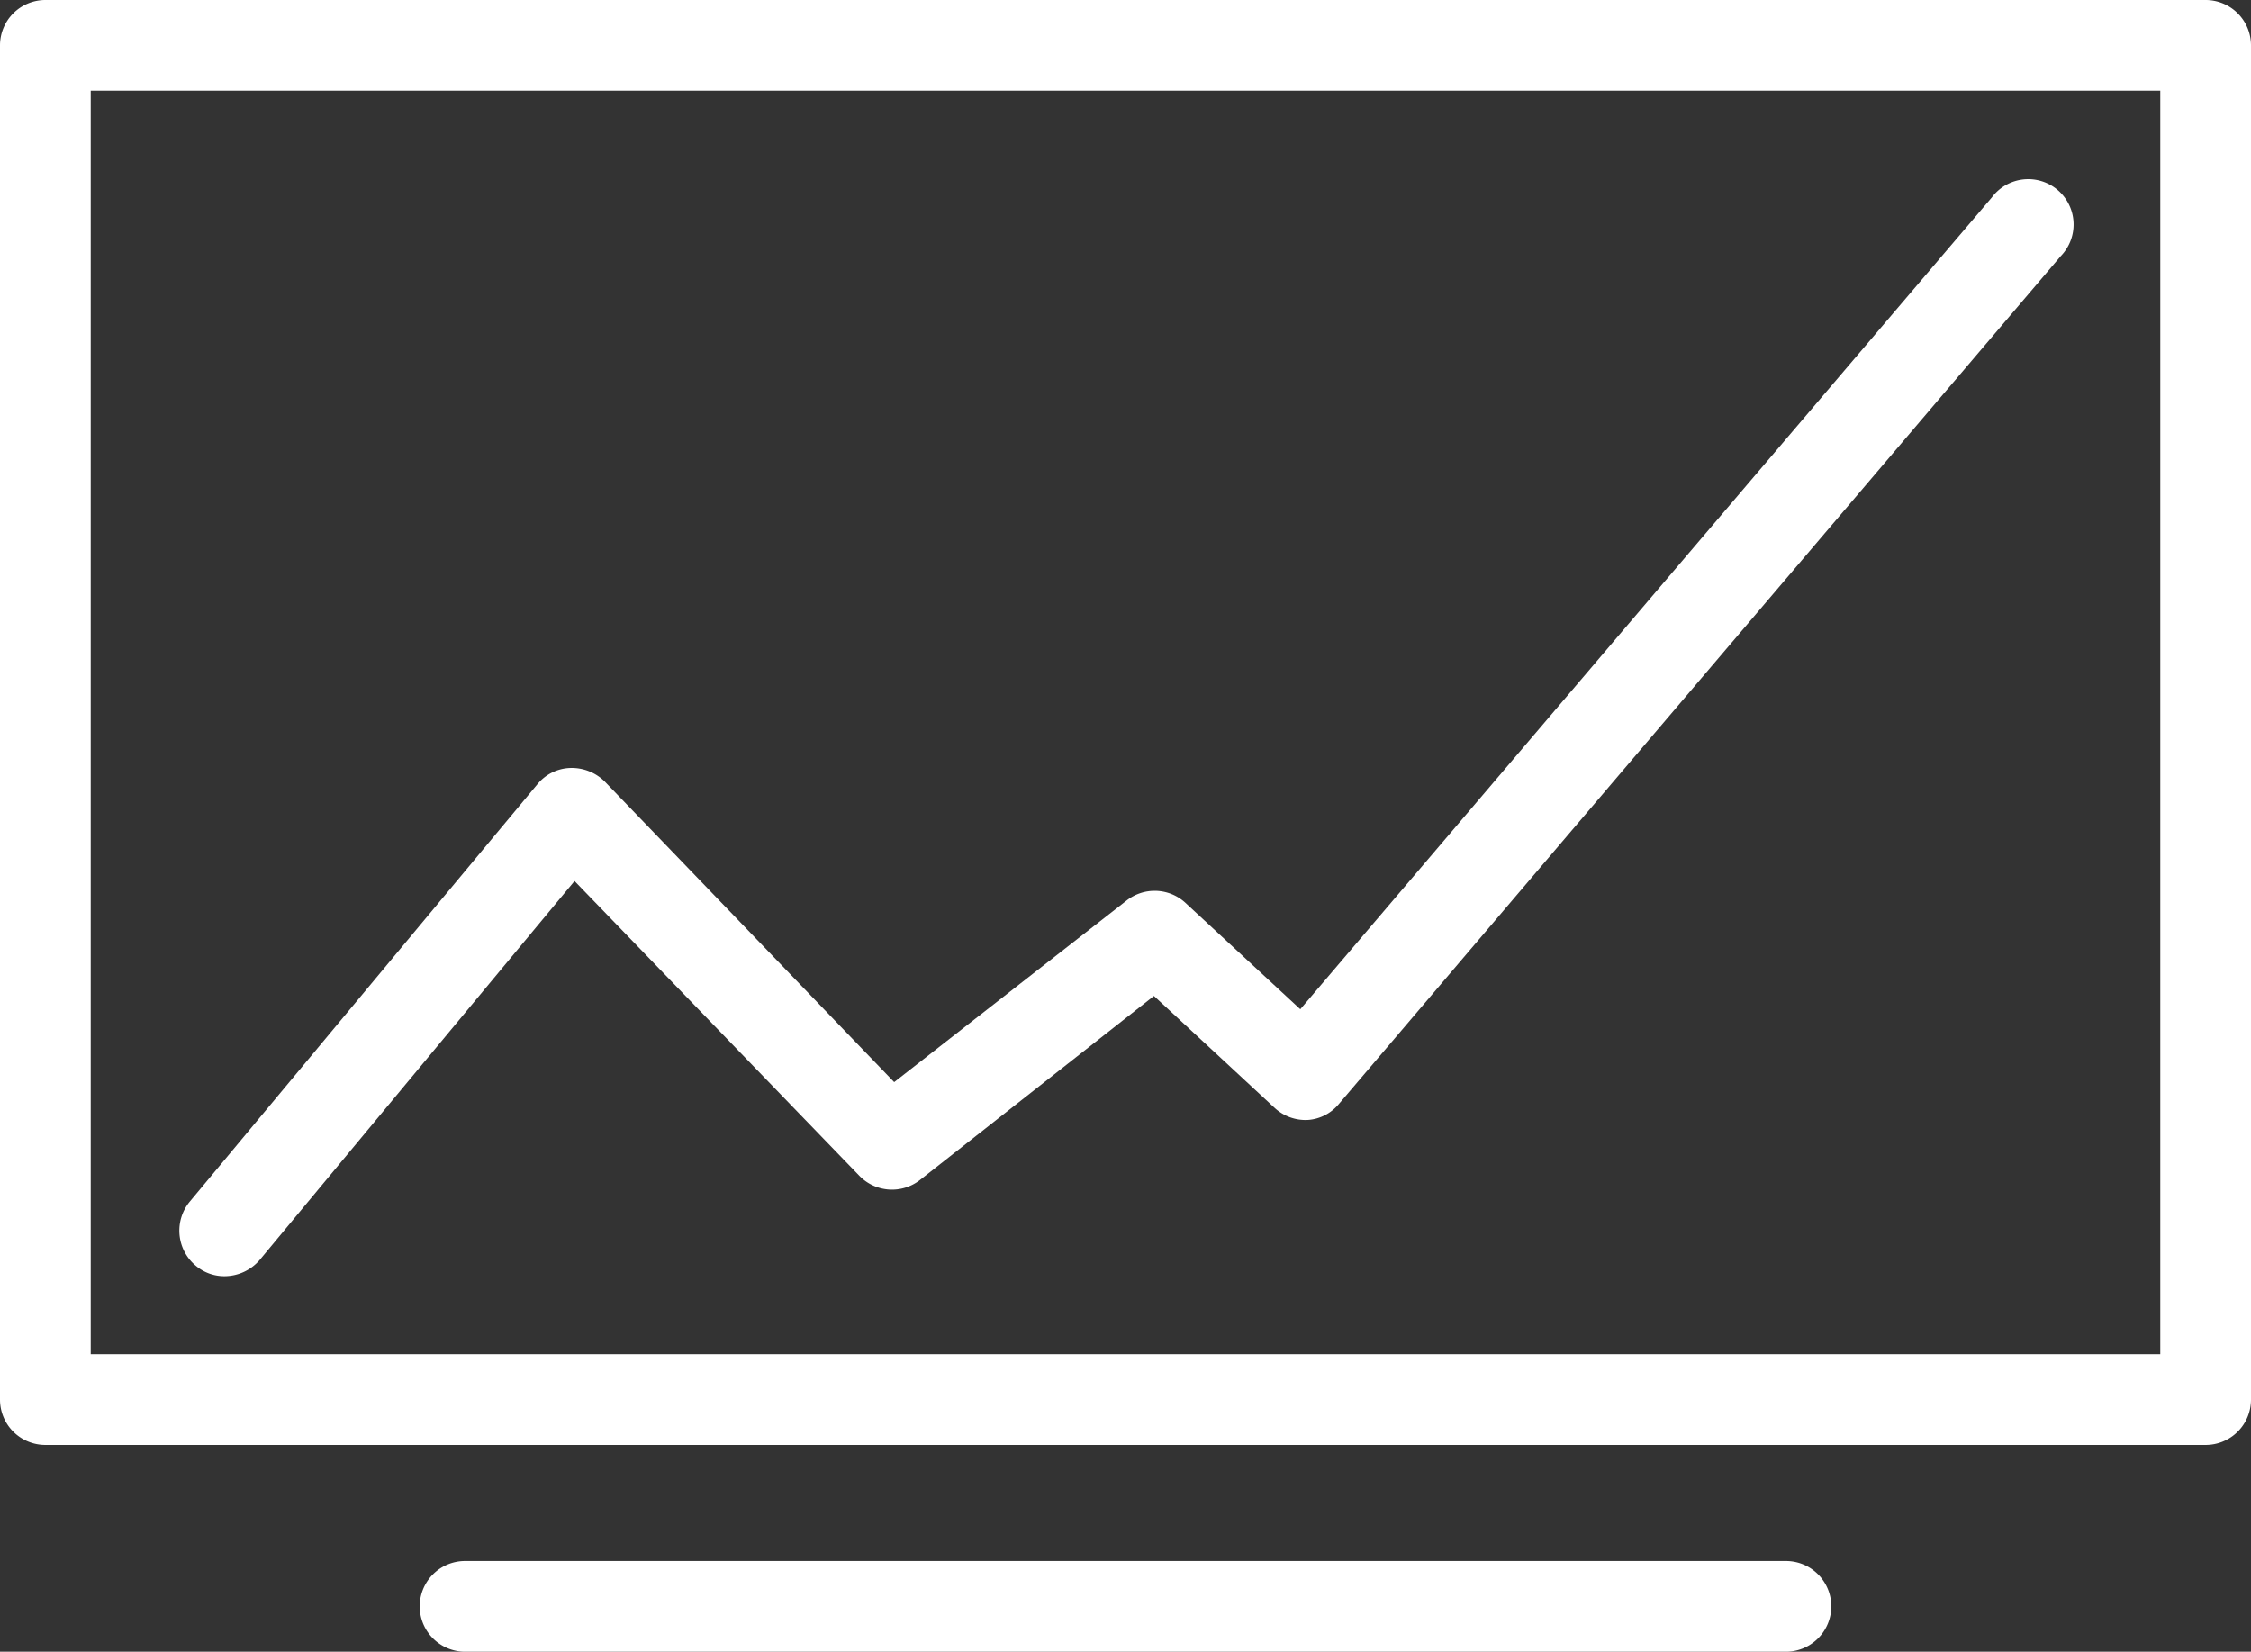
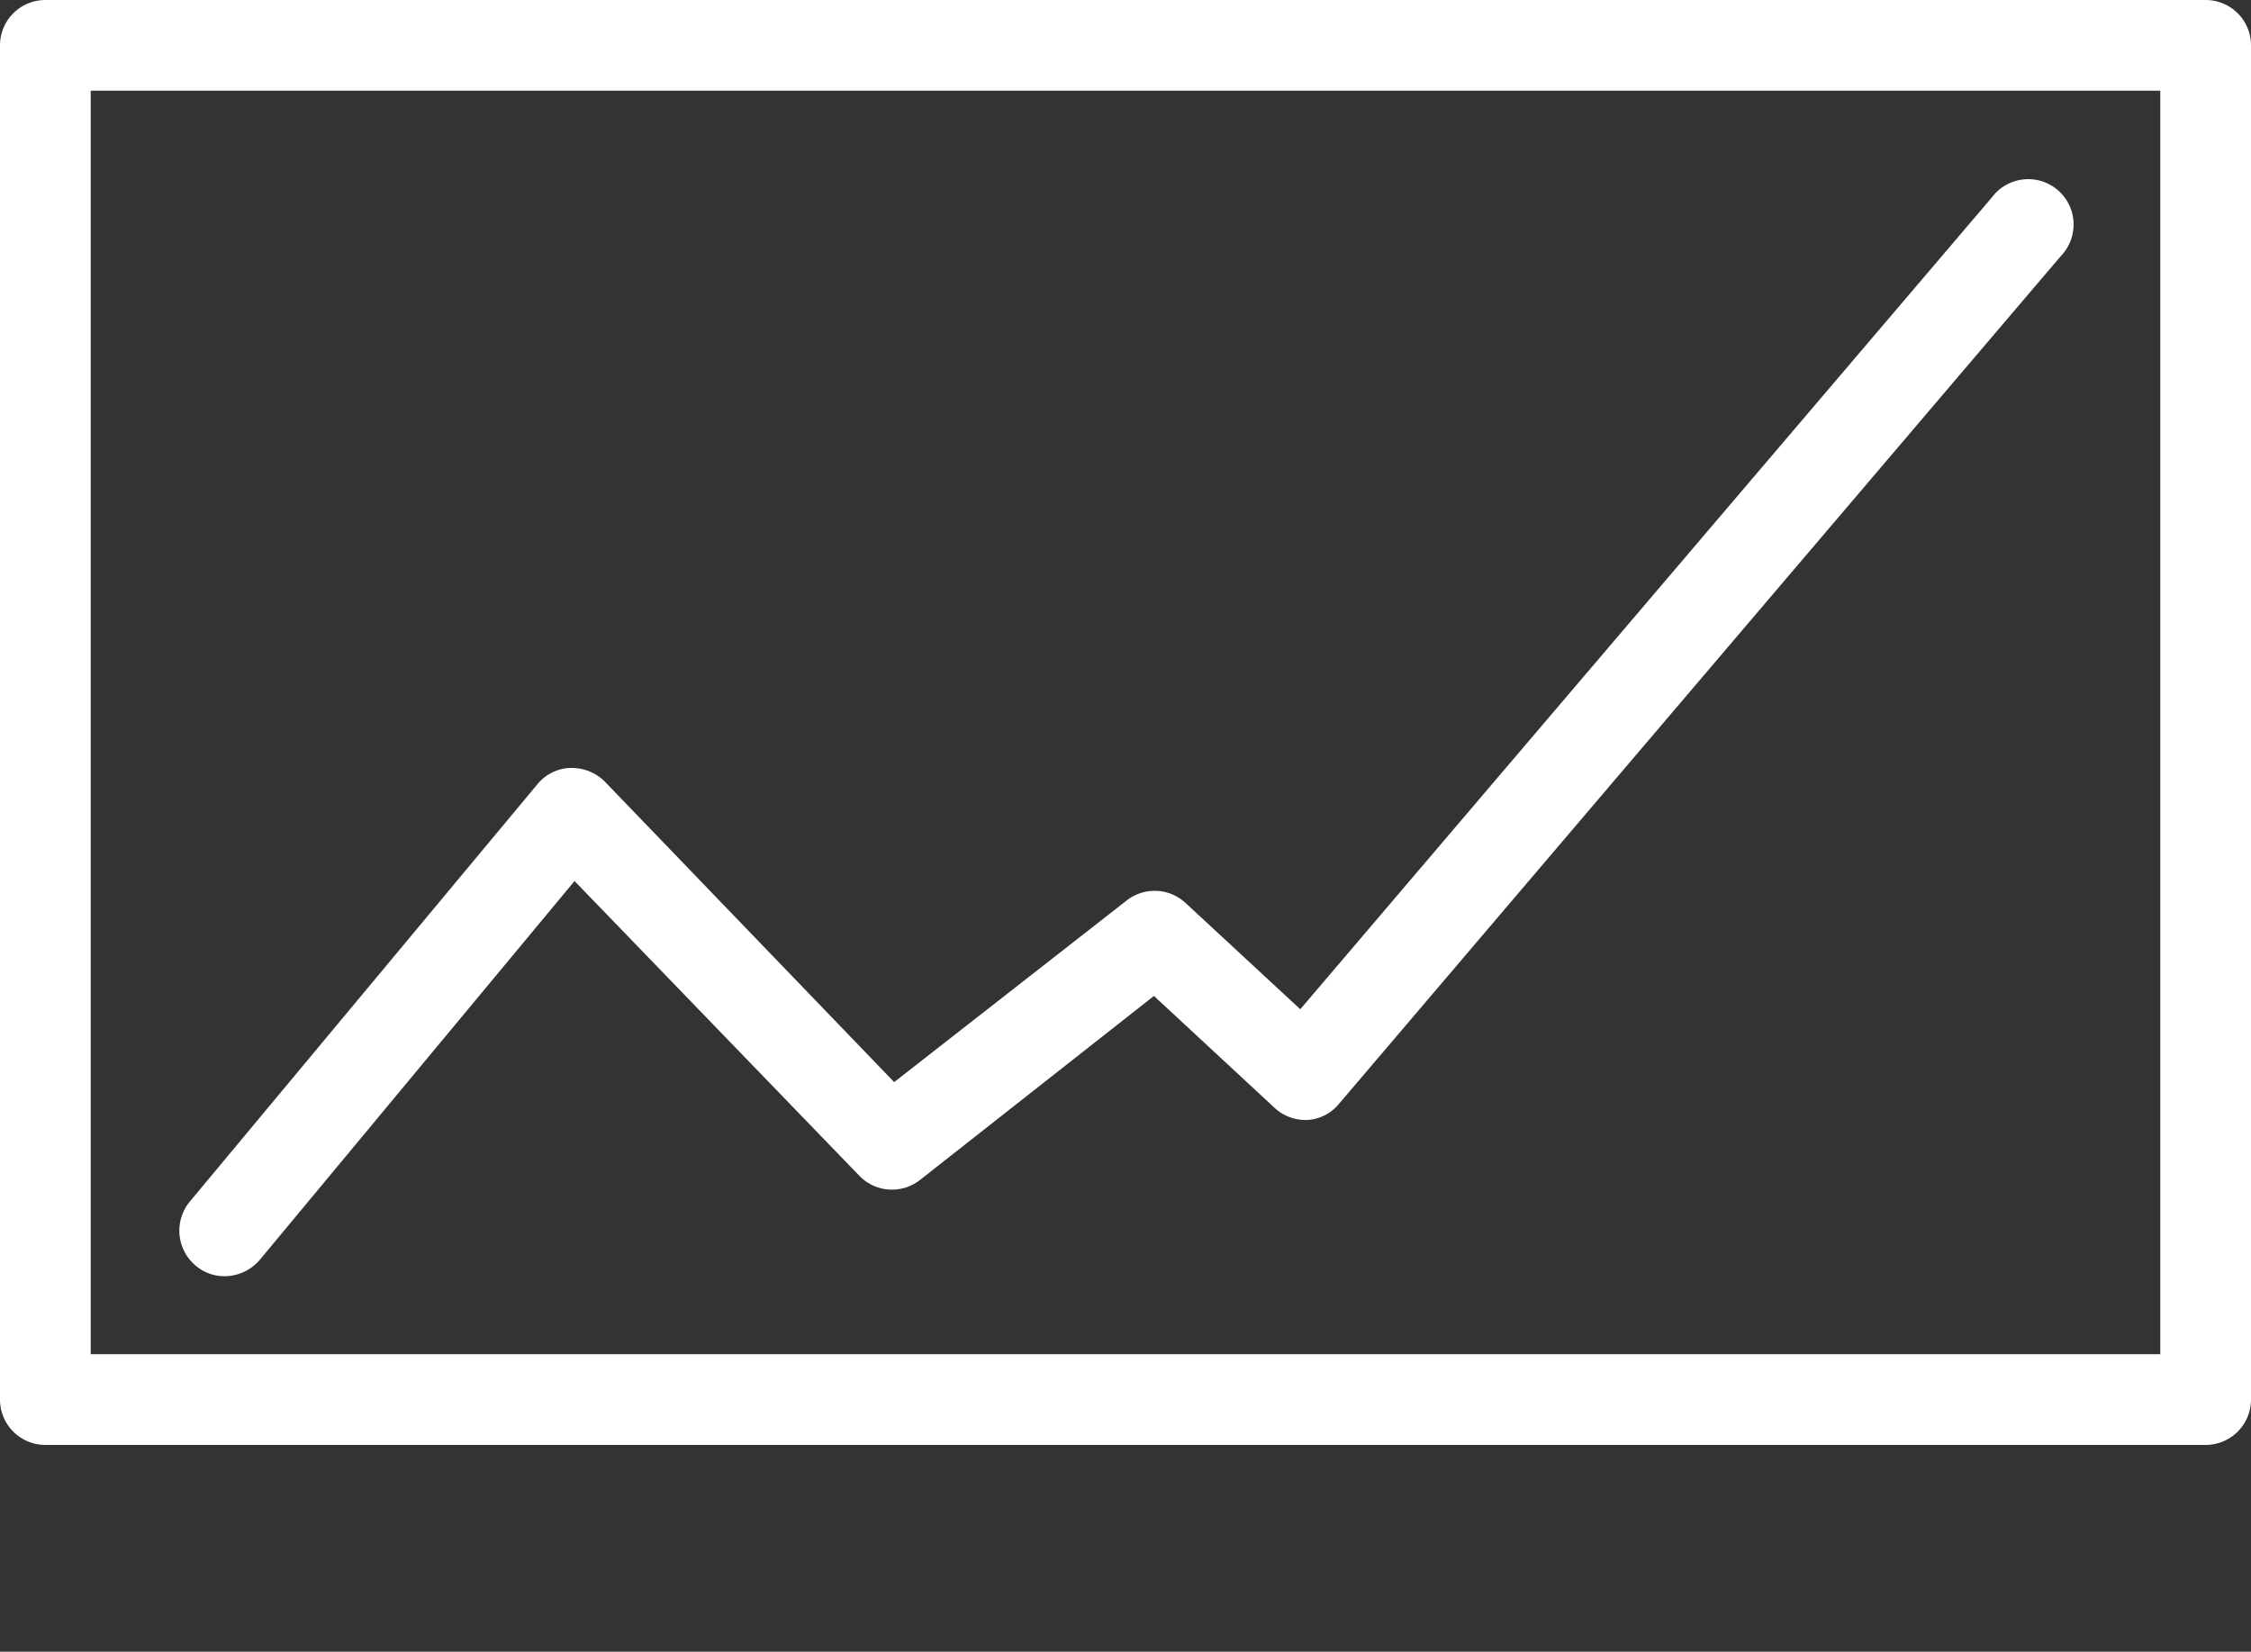
<svg xmlns="http://www.w3.org/2000/svg" viewBox="0 0 74.44 54.63">
  <rect x="0" y="0" width="74.44" height="54.63" fill="#333333" stroke="none" />
  <defs>
    <style>.cls-1{fill:#fff;}</style>
  </defs>
  <g id="Layer_2" data-name="Layer 2">
    <g id="Icons">
      <path class="cls-1" d="M72.94,0H1.5A1.5,1.5,0,0,0,0,1.5V46.29a1.5,1.5,0,0,0,1.5,1.5H72.94a1.5,1.5,0,0,0,1.5-1.5V1.5A1.5,1.5,0,0,0,72.94,0Zm-1.5,44.79H3V3H71.44Z" />
-       <path class="cls-1" d="M59.06,51.63H15.38a1.5,1.5,0,0,0,0,3H59.06a1.5,1.5,0,0,0,0-3Z" />
      <path class="cls-1" d="M7.43,42.21a1.54,1.54,0,0,0,1.16-.54L19,29.14l9.42,9.75a1.5,1.5,0,0,0,2,.14l7.74-6.09,4,3.71a1.5,1.5,0,0,0,1.11.39,1.46,1.46,0,0,0,1-.52L68.15,8.47a1.5,1.5,0,1,0-2.28-1.94L43,33.38l-3.8-3.52a1.5,1.5,0,0,0-1.95-.07l-7.68,6L20,25.85a1.55,1.55,0,0,0-1.14-.45,1.46,1.46,0,0,0-1.09.54L6.27,39.75a1.51,1.51,0,0,0,.2,2.11A1.46,1.46,0,0,0,7.43,42.21Z" />
    </g>
  </g>
</svg>